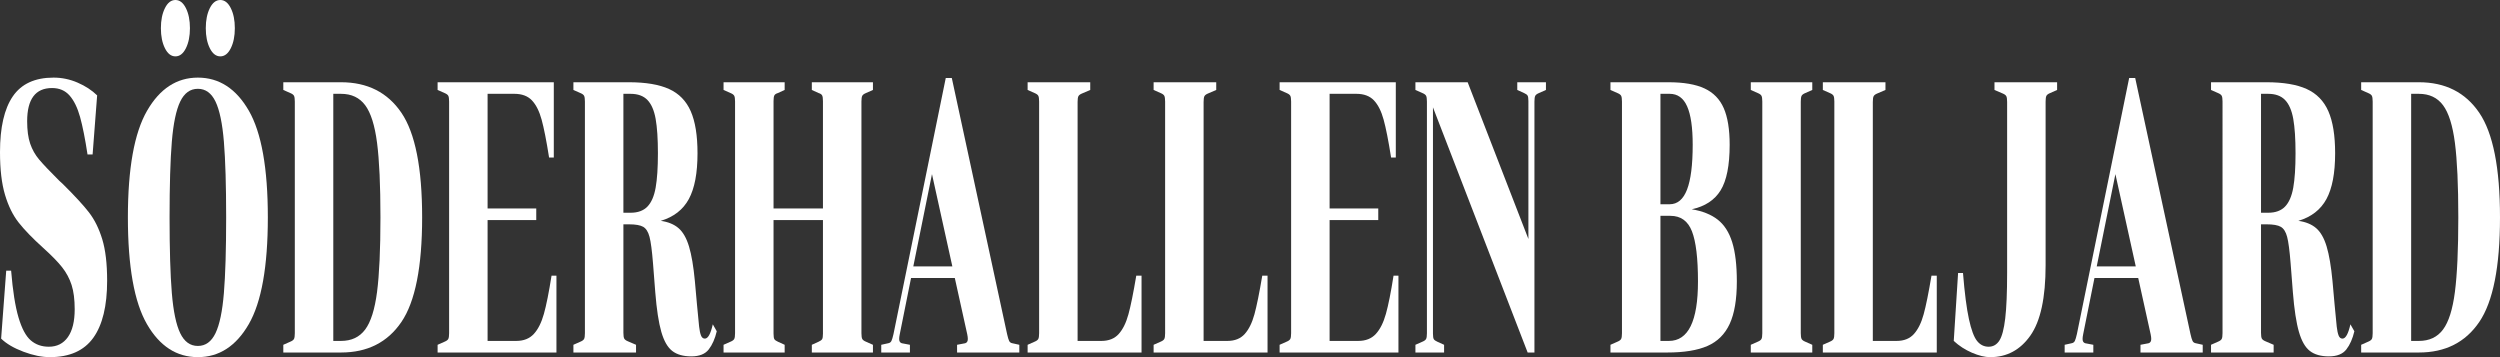
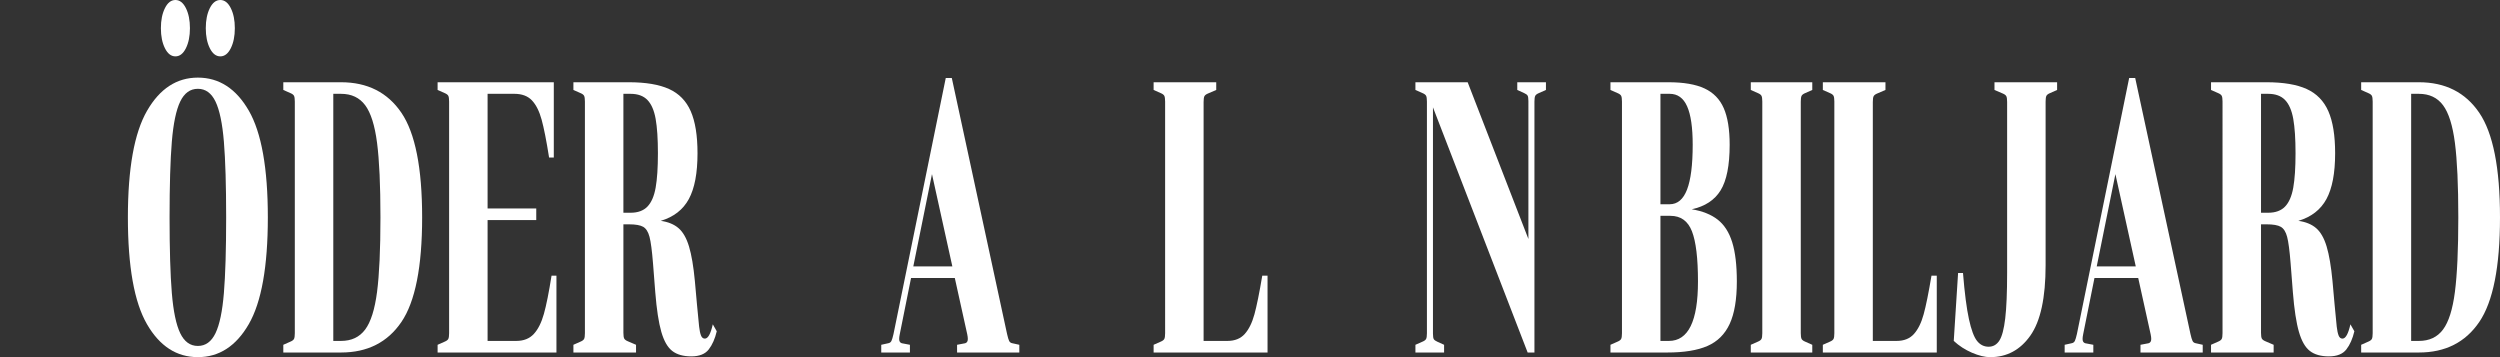
<svg xmlns="http://www.w3.org/2000/svg" version="1.1" id="Layer_1" x="0px" y="0px" width="992.126px" height="141.732px" viewBox="0 0 992.126 141.732" enable-background="new 0 0 992.126 141.732" xml:space="preserve">
  <rect x="0" y="0" width="992.126" height="141.732" fill="#333333" stroke="none" />
  <g>
-     <path fill="#FFFFFF" d="M26.948,133.766c1.796-2.556,2.694-6.228,2.694-11.034c0-3.882-0.413-7.098-1.234-9.655   c-0.824-2.549-2.085-4.899-3.78-7.046c-1.699-2.146-4.193-4.697-7.486-7.658c-4.19-3.78-7.438-7.129-9.729-10.041   c-2.298-2.91-4.106-6.585-5.429-11.033C0.66,72.857,0,67.216,0,60.37c0-9.807,1.696-17.186,5.09-22.14   c3.393-4.952,8.782-7.43,16.168-7.43c3.293,0,6.474,0.664,9.545,1.992c3.068,1.326,5.651,3.014,7.748,5.056l-1.798,23.439h-2.021   c-0.948-6.226-1.933-11.182-2.955-14.861c-1.024-3.677-2.41-6.512-4.155-8.505c-1.749-1.991-4.07-2.985-6.963-2.985   c-6.586,0-9.881,4.393-9.881,13.178c0,3.572,0.399,6.535,1.197,8.886c0.8,2.351,1.996,4.473,3.595,6.36   c1.597,1.888,4.241,4.673,7.934,8.348l1.498,1.381c4.641,4.593,8.072,8.325,10.293,11.185c2.219,2.86,3.979,6.414,5.279,10.647   c1.297,4.242,1.945,9.73,1.945,16.474c0,10.013-1.833,17.569-5.503,22.676c-3.667,5.108-9.417,7.662-17.253,7.662   c-3.145,0-6.624-0.716-10.443-2.146c-3.817-1.431-6.774-3.168-8.871-5.208l2.022-26.968h1.945   c0.649,7.967,1.623,14.15,2.921,18.537c1.297,4.395,2.919,7.434,4.864,9.121c1.948,1.683,4.343,2.527,7.187,2.527   C22.63,137.596,25.151,136.316,26.948,133.766z" />
    <path fill="#FFFFFF" d="M98.734,43.897c5.04,8.736,7.559,22.858,7.559,42.37c0,19.511-2.519,33.632-7.559,42.362   c-5.041,8.735-11.778,13.103-20.211,13.103c-8.435,0-15.172-4.368-20.21-13.103c-5.041-8.73-7.561-22.852-7.561-42.362   c0-19.412,2.532-33.504,7.597-42.293C63.413,35.191,70.139,30.8,78.523,30.8C86.956,30.8,93.693,35.167,98.734,43.897z    M65.46,19.152c-1.074-2.144-1.61-4.801-1.61-7.969c0-3.164,0.537-5.82,1.61-7.966C66.532,1.073,67.918,0,69.615,0   c1.696,0,3.082,1.073,4.156,3.218c1.07,2.146,1.608,4.802,1.608,7.966c0,3.167-0.539,5.825-1.608,7.969   c-1.075,2.146-2.46,3.217-4.156,3.217C67.918,22.369,66.532,21.298,65.46,19.152z M85.522,132.229   c1.622-3.37,2.732-8.678,3.33-15.931c0.598-7.257,0.899-17.265,0.899-30.031c0-12.772-0.301-22.78-0.899-30.034   c-0.598-7.251-1.708-12.564-3.33-15.935c-1.624-3.371-3.957-5.057-6.999-5.057c-3.043,0-5.377,1.687-7,5.057   c-1.621,3.371-2.731,8.684-3.33,15.935c-0.598,7.253-0.898,17.262-0.898,30.034c0,12.766,0.3,22.774,0.898,30.031   c0.599,7.253,1.709,12.561,3.33,15.931c1.623,3.375,3.957,5.059,7,5.059C81.565,137.288,83.898,135.604,85.522,132.229z    M83.276,19.152c-1.073-2.144-1.61-4.801-1.61-7.969c0-3.164,0.537-5.82,1.61-7.966C84.35,1.073,85.734,0,87.43,0   c1.698,0,3.081,1.073,4.155,3.218c1.071,2.146,1.61,4.802,1.61,7.966c0,3.167-0.539,5.825-1.61,7.969   c-1.075,2.146-2.458,3.217-4.155,3.217C85.734,22.369,84.35,21.298,83.276,19.152z" />
    <path fill="#FFFFFF" d="M115.201,135.604c0.749-0.309,1.237-0.664,1.459-1.072c0.225-0.41,0.337-1.176,0.337-2.302V40.298   c0-1.125-0.113-1.892-0.337-2.299c-0.223-0.408-0.711-0.767-1.459-1.072l-2.77-1.226V32.64h22.905   c10.48,0,18.463,4.034,23.954,12.102c5.489,8.072,8.236,21.912,8.236,41.526c0,19.61-2.747,33.453-8.236,41.521   c-5.49,8.072-13.474,12.105-23.954,12.105h-22.905v-3.063L115.201,135.604z M132.267,135.295h3.069   c4.143,0,7.336-1.506,9.582-4.521c2.245-3.01,3.818-7.988,4.715-14.935c0.9-6.948,1.349-16.806,1.349-29.572   c0-12.772-0.449-22.626-1.349-29.576c-0.897-6.945-2.47-11.923-4.715-14.939c-2.246-3.01-5.439-4.519-9.582-4.519h-3.069V135.295z" />
    <path fill="#FFFFFF" d="M176.433,135.604c0.749-0.309,1.235-0.664,1.459-1.072c0.223-0.41,0.336-1.176,0.336-2.302V40.298   c0-1.125-0.113-1.892-0.336-2.299c-0.225-0.408-0.711-0.767-1.459-1.072l-2.771-1.226V32.64h46.113v29.873h-1.873   c-1.048-6.635-2.034-11.641-2.957-15.012c-0.924-3.373-2.209-5.926-3.854-7.662c-1.646-1.737-3.968-2.606-6.962-2.606H193.5v45.509   h19.312v4.595H193.5v47.959h11.375c2.945,0,5.266-0.916,6.963-2.757c1.695-1.84,3.031-4.493,4.005-7.967   c0.973-3.475,1.986-8.529,3.033-15.169h1.947v30.491h-47.161v-3.063L176.433,135.604z" />
    <path fill="#FFFFFF" d="M257.762,94c-0.524-1.99-1.359-3.313-2.507-3.982c-1.15-0.665-3.045-0.995-5.689-0.995h-2.171v43.053   c0,1.126,0.113,1.892,0.335,2.302c0.226,0.406,0.711,0.764,1.461,1.072l3.217,1.378v3.063h-24.85v-3.063l2.77-1.226   c0.748-0.309,1.234-0.664,1.458-1.072c0.224-0.41,0.336-1.176,0.336-2.302V40.298c0-1.125-0.112-1.892-0.336-2.299   c-0.224-0.408-0.711-0.767-1.458-1.072l-2.77-1.226V32.64h22.007c6.686,0,12,0.891,15.944,2.68   c3.942,1.785,6.812,4.725,8.607,8.808c1.797,4.088,2.695,9.656,2.695,16.704c0,7.867-1.147,13.918-3.442,18.155   c-2.297,4.24-6.014,7.128-11.155,8.658c2.945,0.408,5.303,1.38,7.075,2.91c1.77,1.535,3.154,3.959,4.153,7.279   c0.998,3.322,1.773,7.892,2.32,13.713l0.824,9.193c0.399,4.392,0.686,7.354,0.86,8.887c0.174,1.531,0.425,2.707,0.75,3.522   c0.323,0.821,0.835,1.231,1.534,1.231c1.247,0,2.295-1.89,3.143-5.673l1.572,2.759c-0.699,2.962-1.759,5.364-3.18,7.202   c-1.422,1.839-3.731,2.759-6.925,2.759c-3.193,0-5.713-0.716-7.56-2.149c-1.847-1.428-3.292-3.955-4.341-7.586   c-1.048-3.62-1.848-8.858-2.397-15.704l-0.898-11.489C258.747,99.495,258.287,95.993,257.762,94z M247.395,84.427h2.844   c2.895,0,5.13-0.818,6.7-2.449c1.572-1.636,2.658-4.143,3.256-7.513c0.598-3.368,0.9-7.916,0.9-13.634   c0-5.721-0.302-10.268-0.9-13.637c-0.598-3.373-1.684-5.874-3.256-7.508c-1.57-1.633-3.805-2.453-6.7-2.453h-2.844V84.427z" />
-     <path fill="#FFFFFF" d="M306.979,132.388c0,1.124,0.111,1.863,0.335,2.219c0.226,0.355,0.686,0.688,1.386,0.997l2.693,1.226v3.063   h-24.251v-3.063l2.77-1.226c0.748-0.309,1.235-0.664,1.459-1.072c0.224-0.41,0.336-1.176,0.336-2.302V40.298   c0-1.125-0.113-1.892-0.336-2.299c-0.224-0.408-0.712-0.767-1.459-1.072l-2.77-1.226V32.64h24.251v3.063l-2.693,1.226   c-0.701,0.207-1.161,0.513-1.386,0.92c-0.224,0.407-0.335,1.174-0.335,2.296v42.598h19.611V40.144c0-1.122-0.113-1.89-0.336-2.296   c-0.226-0.407-0.687-0.713-1.384-0.92l-2.696-1.226V32.64h24.254v3.063l-2.77,1.226c-0.75,0.305-1.235,0.664-1.46,1.072   c-0.224,0.407-0.336,1.173-0.336,2.299v91.931c0,1.126,0.113,1.892,0.336,2.302c0.226,0.408,0.711,0.764,1.46,1.072l2.77,1.226   v3.063h-24.254v-3.063l2.696-1.226c0.697-0.309,1.159-0.642,1.384-0.997c0.223-0.356,0.336-1.095,0.336-2.219V87.336h-19.611   V132.388z" />
    <path fill="#FFFFFF" d="M379.813,136.83l3.218-0.614c0.698-0.205,1.049-0.764,1.049-1.684c0-0.512-0.076-1.124-0.225-1.838   l-4.941-22.373h-17.366l-4.491,22.373c-0.15,0.714-0.226,1.326-0.226,1.838c0,0.92,0.35,1.479,1.048,1.684l3.22,0.614v3.063   h-11.377v-3.063l2.768-0.614c0.6-0.102,1.024-0.407,1.272-0.92c0.251-0.51,0.524-1.427,0.825-2.757l20.735-101.586h2.396   l21.932,101.586c0.301,1.331,0.572,2.248,0.823,2.757c0.25,0.513,0.673,0.818,1.272,0.92l2.769,0.614v3.063h-24.701V136.83z    M377.94,105.725l-8.083-36.62l-7.411,36.62H377.94z" />
-     <path fill="#FFFFFF" d="M412.038,38c-0.225-0.408-0.711-0.767-1.459-1.072l-2.769-1.226V32.64h24.85v3.063l-3.22,1.379   c-0.749,0.305-1.234,0.667-1.459,1.071c-0.224,0.406-0.336,1.176-0.336,2.298v94.845h9.431c2.944,0,5.242-0.916,6.887-2.757   c1.649-1.84,2.933-4.445,3.855-7.814c0.924-3.368,1.959-8.479,3.108-15.322h2.095v30.491H407.81v-3.063l2.769-1.226   c0.749-0.309,1.234-0.664,1.459-1.072c0.223-0.41,0.336-1.176,0.336-2.302V40.298C412.374,39.173,412.261,38.407,412.038,38z" />
    <path fill="#FFFFFF" d="M462.041,38c-0.223-0.408-0.711-0.767-1.458-1.072l-2.77-1.226V32.64h24.85v3.063l-3.217,1.379   c-0.75,0.305-1.235,0.667-1.46,1.071c-0.224,0.406-0.336,1.176-0.336,2.298v94.845h9.432c2.943,0,5.24-0.916,6.887-2.757   c1.647-1.84,2.93-4.445,3.855-7.814c0.923-3.368,1.957-8.479,3.107-15.322h2.094v30.491h-45.212v-3.063l2.77-1.226   c0.748-0.309,1.235-0.664,1.458-1.072c0.223-0.41,0.336-1.176,0.336-2.302V40.298C462.376,39.173,462.263,38.407,462.041,38z" />
-     <path fill="#FFFFFF" d="M510.585,135.604c0.749-0.309,1.235-0.664,1.458-1.072c0.225-0.41,0.337-1.176,0.337-2.302V40.298   c0-1.125-0.113-1.892-0.337-2.299c-0.223-0.408-0.709-0.767-1.458-1.072l-2.771-1.226V32.64h46.112v29.873h-1.87   c-1.049-6.635-2.035-11.641-2.959-15.012c-0.923-3.373-2.208-5.926-3.853-7.662c-1.647-1.737-3.969-2.606-6.963-2.606h-10.63   v45.509h19.313v4.595h-19.313v47.959h11.377c2.944,0,5.266-0.916,6.962-2.757c1.695-1.84,3.032-4.493,4.006-7.967   c0.973-3.475,1.984-8.529,3.032-15.169h1.946v30.491h-47.161v-3.063L510.585,135.604z" />
    <path fill="#FFFFFF" d="M565.939,38c-0.225-0.408-0.711-0.767-1.459-1.072l-2.769-1.226V32.64h20.733l24.104,62.204V40.144   c0-1.122-0.112-1.859-0.337-2.223c-0.227-0.355-0.688-0.688-1.385-0.994l-2.696-1.226V32.64h11.379v3.063l-2.769,1.226   c-0.752,0.305-1.237,0.664-1.461,1.072c-0.224,0.407-0.337,1.173-0.337,2.299v99.595h-2.695l-37.578-97.299v89.794   c0,1.124,0.113,1.863,0.337,2.219c0.228,0.355,0.687,0.688,1.388,0.997l2.693,1.226v3.063h-11.376v-3.063l2.769-1.226   c0.748-0.309,1.234-0.664,1.459-1.072c0.223-0.41,0.336-1.176,0.336-2.302V40.298C566.275,39.173,566.162,38.407,565.939,38z" />
    <path fill="#FFFFFF" d="M676.423,35.09c3.519,1.635,6.067,4.239,7.637,7.813c1.571,3.575,2.358,8.428,2.358,14.556   c0,8.173-1.198,14.197-3.591,18.081c-2.398,3.883-6.216,6.384-11.457,7.51c4.293,0.712,7.738,2.094,10.33,4.136   c2.597,2.046,4.506,5.031,5.728,8.96c1.224,3.935,1.837,9.12,1.837,15.554c0,7.15-0.95,12.772-2.847,16.854   c-1.897,4.089-4.828,6.998-8.795,8.734c-3.969,1.74-9.295,2.605-15.982,2.605H639.11v-3.063l2.77-1.226   c0.749-0.309,1.234-0.664,1.459-1.072c0.224-0.41,0.338-1.176,0.338-2.302V40.298c0-1.125-0.114-1.892-0.338-2.299   c-0.225-0.408-0.71-0.767-1.459-1.072l-2.77-1.226V32.64h22.982C668.128,32.64,672.909,33.455,676.423,35.09z M662.615,81.057   c3.094,0,5.391-1.94,6.889-5.825c1.496-3.882,2.244-9.806,2.244-17.774c0-6.844-0.738-11.924-2.211-15.246   c-1.47-3.317-3.778-4.98-6.922-4.98h-3.667v43.824H662.615z M658.948,135.295h3.367c7.687,0,11.528-7.861,11.528-23.596   c0-9.191-0.8-15.832-2.396-19.92c-1.597-4.081-4.444-6.126-8.533-6.126h-3.967V135.295z" />
    <path fill="#FFFFFF" d="M699.031,38c-0.223-0.408-0.708-0.767-1.46-1.072l-2.769-1.226V32.64h24.401v3.063l-2.769,1.226   c-0.749,0.305-1.234,0.664-1.458,1.072c-0.224,0.407-0.337,1.173-0.337,2.299v91.931c0,1.126,0.113,1.892,0.337,2.302   c0.224,0.408,0.709,0.764,1.458,1.072l2.769,1.226v3.063h-24.401v-3.063l2.769-1.226c0.752-0.309,1.237-0.664,1.46-1.072   c0.225-0.41,0.338-1.176,0.338-2.302V40.298C699.369,39.173,699.255,38.407,699.031,38z" />
    <path fill="#FFFFFF" d="M727.623,38c-0.223-0.408-0.709-0.767-1.455-1.072l-2.771-1.226V32.64h24.851v3.063l-3.218,1.379   c-0.749,0.305-1.237,0.667-1.46,1.071c-0.225,0.406-0.339,1.176-0.339,2.298v94.845h9.433c2.944,0,5.24-0.916,6.885-2.757   c1.648-1.84,2.934-4.445,3.855-7.814c0.927-3.368,1.96-8.479,3.108-15.322h2.098v30.491h-45.213v-3.063l2.771-1.226   c0.746-0.309,1.232-0.664,1.455-1.072c0.227-0.41,0.338-1.176,0.338-2.302V40.298C727.96,39.173,727.849,38.407,727.623,38z" />
    <path fill="#FFFFFF" d="M793.46,135.143c1.046-1.631,1.82-4.571,2.318-8.812c0.498-4.233,0.75-10.239,0.75-18.002V40.451   c0-1.122-0.113-1.892-0.336-2.298c-0.226-0.405-0.711-0.766-1.461-1.071l-3.219-1.379V32.64h24.853v3.063l-2.769,1.226   c-0.751,0.305-1.235,0.664-1.461,1.072c-0.225,0.407-0.337,1.173-0.337,2.299v64.967c0,12.87-2.009,22.168-6.027,27.883   c-4.019,5.725-9.345,8.584-15.98,8.584c-2.096,0-4.502-0.591-7.227-1.761c-2.716-1.175-5.123-2.735-7.22-4.676l1.723-26.966h1.946   c0.646,7.969,1.433,14.074,2.358,18.307c0.923,4.241,1.993,7.129,3.217,8.659c1.223,1.534,2.758,2.3,4.604,2.3   C790.991,137.596,792.413,136.778,793.46,135.143z" />
    <path fill="#FFFFFF" d="M849.452,136.83l3.22-0.614c0.697-0.205,1.048-0.764,1.048-1.684c0-0.512-0.075-1.124-0.227-1.838   l-4.94-22.373h-17.366l-4.491,22.373c-0.148,0.714-0.225,1.326-0.225,1.838c0,0.92,0.35,1.479,1.049,1.684l3.217,0.614v3.063   H819.36v-3.063l2.769-0.614c0.599-0.102,1.021-0.407,1.273-0.92c0.248-0.51,0.521-1.427,0.825-2.757L844.96,30.952h2.395   l21.931,101.586c0.302,1.331,0.573,2.248,0.826,2.757c0.247,0.513,0.675,0.818,1.271,0.92l2.768,0.614v3.063h-24.699V136.83z    M847.581,105.725l-8.085-36.62l-7.411,36.62H847.581z" />
    <path fill="#FFFFFF" d="M907.651,94c-0.522-1.99-1.36-3.313-2.509-3.982c-1.148-0.665-3.043-0.995-5.688-0.995h-2.17v43.053   c0,1.126,0.11,1.892,0.335,2.302c0.226,0.406,0.71,0.764,1.459,1.072l3.22,1.378v3.063h-24.852v-3.063l2.771-1.226   c0.746-0.309,1.235-0.664,1.457-1.072c0.226-0.41,0.338-1.176,0.338-2.302V40.298c0-1.125-0.112-1.892-0.338-2.299   c-0.222-0.408-0.711-0.767-1.457-1.072l-2.771-1.226V32.64h22.008c6.686,0,12.001,0.891,15.944,2.68   c3.941,1.785,6.812,4.725,8.606,8.808c1.799,4.088,2.696,9.656,2.696,16.704c0,7.867-1.147,13.918-3.444,18.155   c-2.297,4.24-6.012,7.128-11.152,8.658c2.943,0.408,5.305,1.38,7.075,2.91c1.771,1.535,3.152,3.959,4.152,7.279   c0.999,3.322,1.771,7.892,2.321,13.713l0.823,9.193c0.4,4.392,0.688,7.354,0.859,8.887c0.177,1.531,0.426,2.707,0.747,3.522   c0.326,0.821,0.838,1.231,1.539,1.231c1.243,0,2.295-1.89,3.142-5.673l1.571,2.759c-0.697,2.962-1.757,5.364-3.179,7.202   c-1.422,1.839-3.73,2.759-6.925,2.759c-3.192,0-5.716-0.716-7.561-2.149c-1.846-1.428-3.294-3.955-4.341-7.586   c-1.05-3.62-1.85-8.858-2.398-15.704l-0.897-11.489C908.635,99.495,908.175,95.993,907.651,94z M897.285,84.427h2.844   c2.893,0,5.128-0.818,6.699-2.449c1.572-1.636,2.655-4.143,3.256-7.513c0.6-3.368,0.9-7.916,0.9-13.634   c0-5.721-0.301-10.268-0.9-13.637c-0.601-3.373-1.684-5.874-3.256-7.508c-1.571-1.633-3.807-2.453-6.699-2.453h-2.844V84.427z" />
    <path fill="#FFFFFF" d="M939.8,135.604c0.749-0.309,1.235-0.664,1.46-1.072c0.222-0.41,0.337-1.176,0.337-2.302V40.298   c0-1.125-0.115-1.892-0.337-2.299c-0.225-0.408-0.711-0.767-1.46-1.072l-2.771-1.226V32.64h22.906   c10.48,0,18.465,4.034,23.954,12.102c5.487,8.072,8.236,21.912,8.236,41.526c0,19.61-2.749,33.453-8.236,41.521   c-5.489,8.072-13.474,12.105-23.954,12.105H937.03v-3.063L939.8,135.604z M956.866,135.295h3.07c4.143,0,7.335-1.506,9.581-4.521   c2.246-3.01,3.818-7.988,4.716-14.935c0.899-6.948,1.347-16.806,1.347-29.572c0-12.772-0.447-22.626-1.347-29.576   c-0.897-6.945-2.47-11.923-4.716-14.939c-2.246-3.01-5.438-4.519-9.581-4.519h-3.07V135.295z" />
  </g>
</svg>